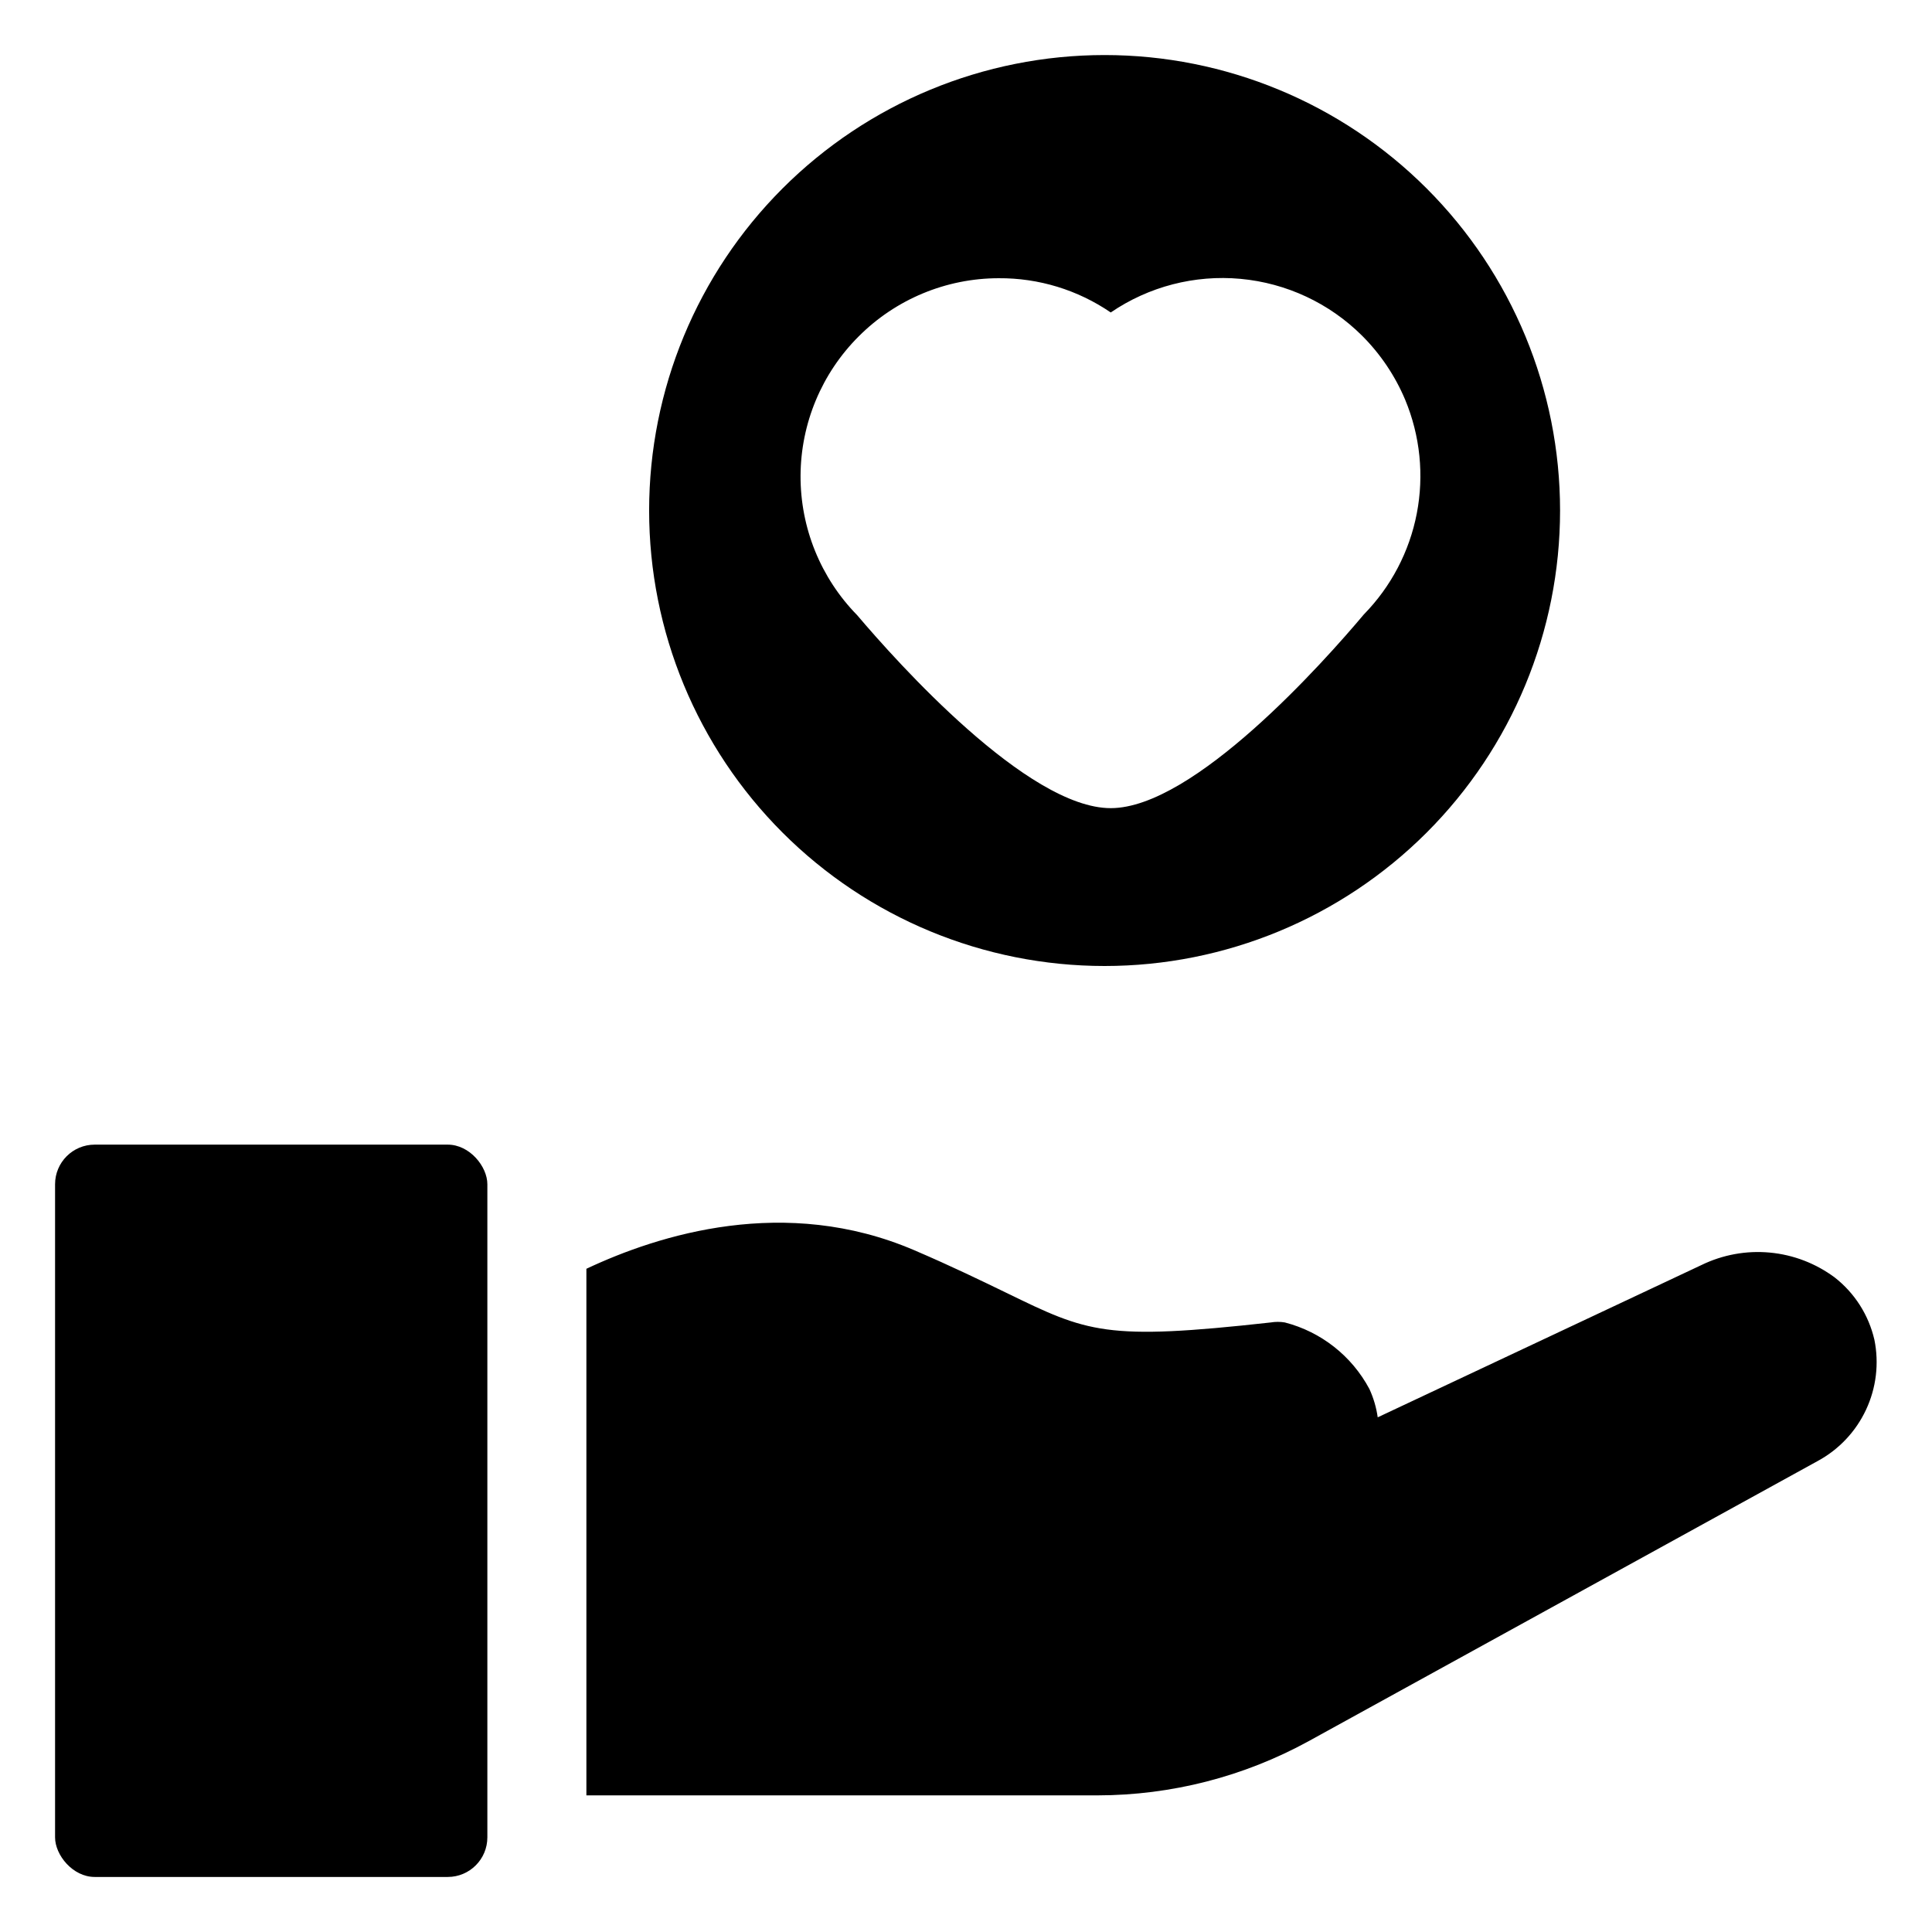
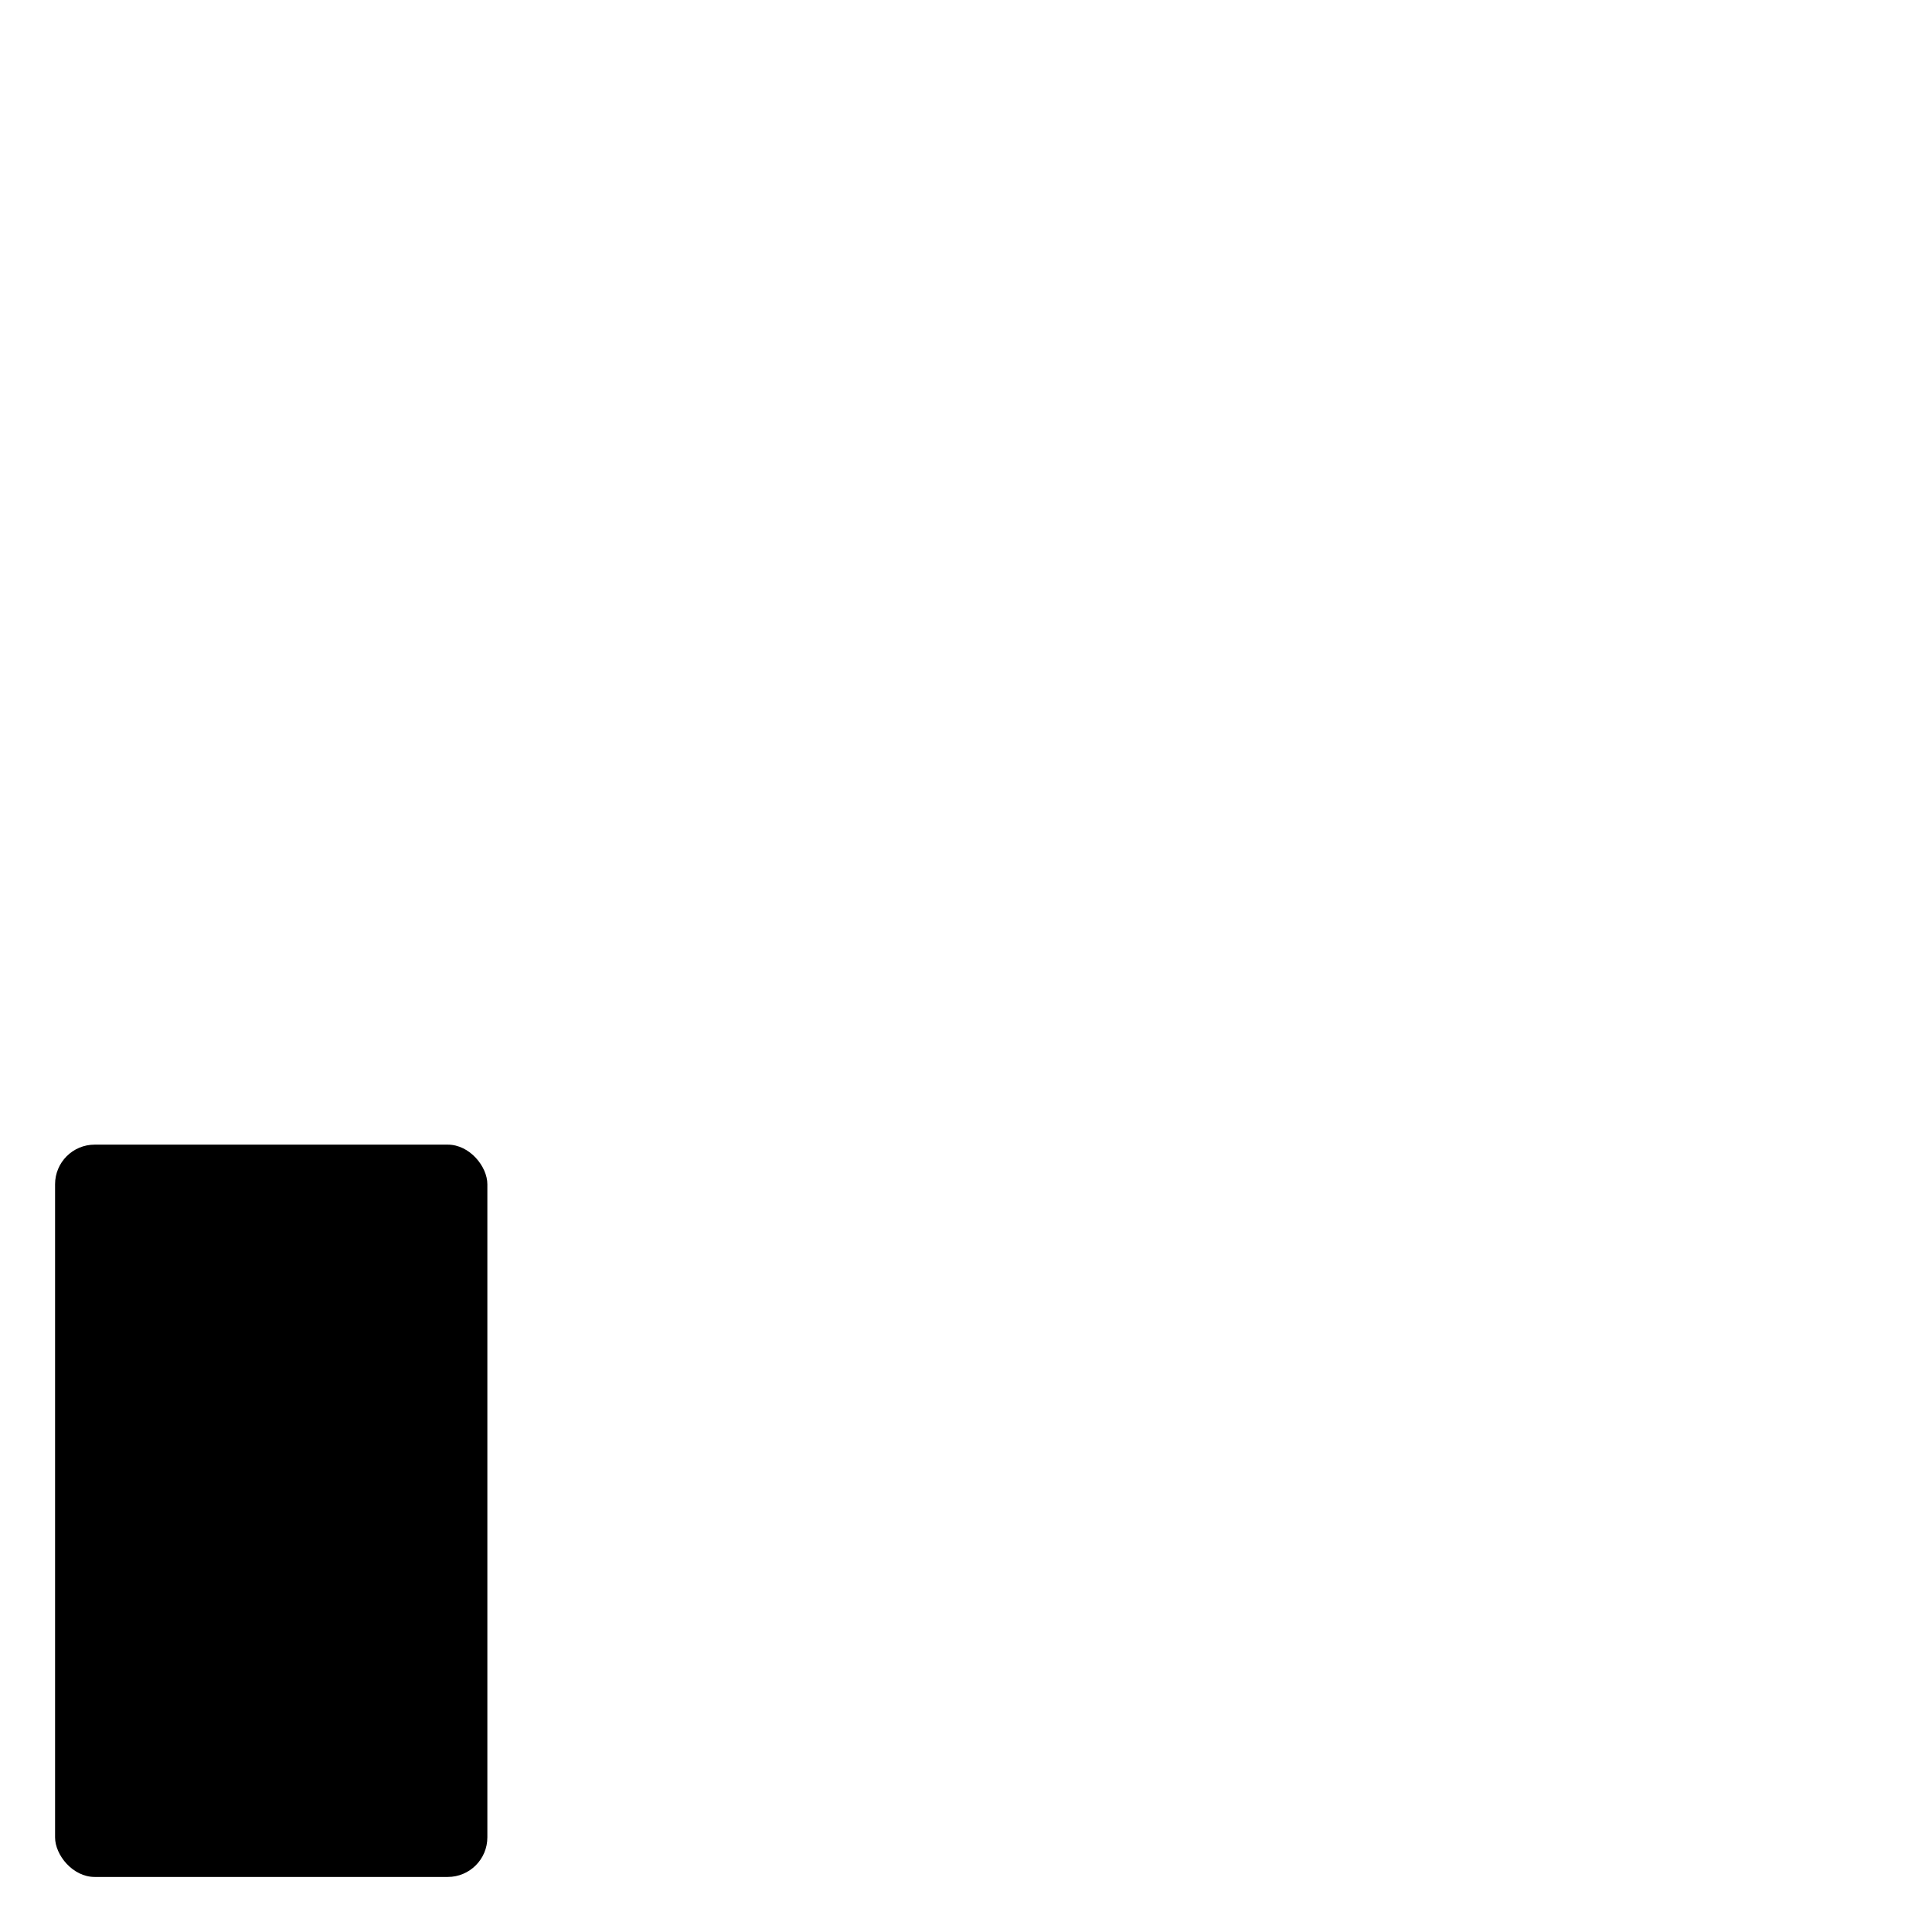
<svg xmlns="http://www.w3.org/2000/svg" fill="#000000" width="800px" height="800px" version="1.1" viewBox="144 144 512 512">
  <g>
-     <path d="m436.73 400c32.012 0 62.715-12.719 85.352-35.355 22.637-22.637 35.352-53.336 35.352-85.352 0-32.012-12.715-62.715-35.352-85.352-22.637-22.633-53.34-35.352-85.352-35.352s-62.715 12.719-85.352 35.352c-22.637 22.637-35.352 53.34-35.352 85.352 0 32.016 12.715 62.715 35.352 85.352 22.637 22.637 53.34 35.355 85.352 35.355zm-65.18-166.84c9.832-9.863 23.18-15.414 37.102-15.43 10.598-0.074 20.965 3.094 29.707 9.078 10.082-6.879 22.246-10.031 34.402-8.91s23.539 6.441 32.191 15.051c4.883 4.871 8.77 10.648 11.441 17.004 3.957 9.512 5.027 19.98 3.078 30.094-1.949 10.117-6.836 19.438-14.047 26.797-10.496 12.492-45.027 51.324-67.07 51.324s-56.625-38.68-67.176-51.117h0.004c-9.695-9.875-15.094-23.18-15.027-37.02 0.07-13.84 5.602-27.09 15.395-36.871z" />
    <path d="m169.09 447.34h93.57c5.797 0 10.496 5.797 10.496 10.496v173.08c0 5.797-4.699 10.496-10.496 10.496h-93.57c-5.797 0-10.496-5.797-10.496-10.496v-173.08c0-5.797 4.699-10.496 10.496-10.496z" />
-     <path d="m640.73 499.03c-1.512-6.531-5.215-12.348-10.496-16.477-5.019-3.738-10.969-6.023-17.199-6.606-6.227-0.582-12.496 0.559-18.121 3.297l-85.805 40.359c-0.367-2.598-1.109-5.125-2.203-7.504-4.672-8.758-12.801-15.156-22.41-17.637-1.234-0.207-2.492-0.207-3.727 0-43.926 4.879-48.438 2.676-70.113-7.871-6.297-3.043-14.117-6.875-24.402-11.285-34.164-14.641-67.594-4.144-86.855 4.934v139.55h135.5c19.52-0.027 38.719-4.953 55.84-14.328l134.93-74.258c5.629-3.035 10.133-7.805 12.844-13.598 2.715-5.793 3.492-12.305 2.219-18.574z" />
  </g>
</svg>